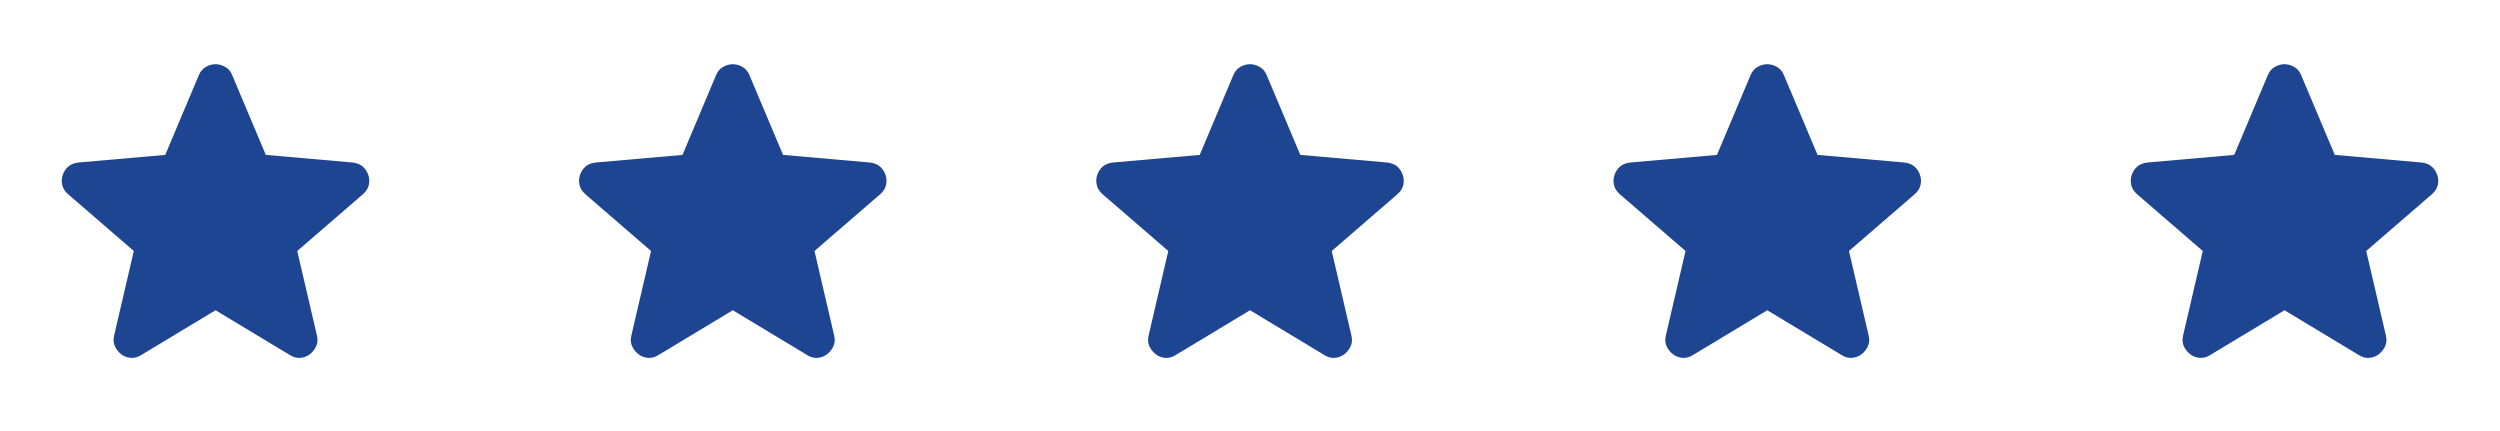
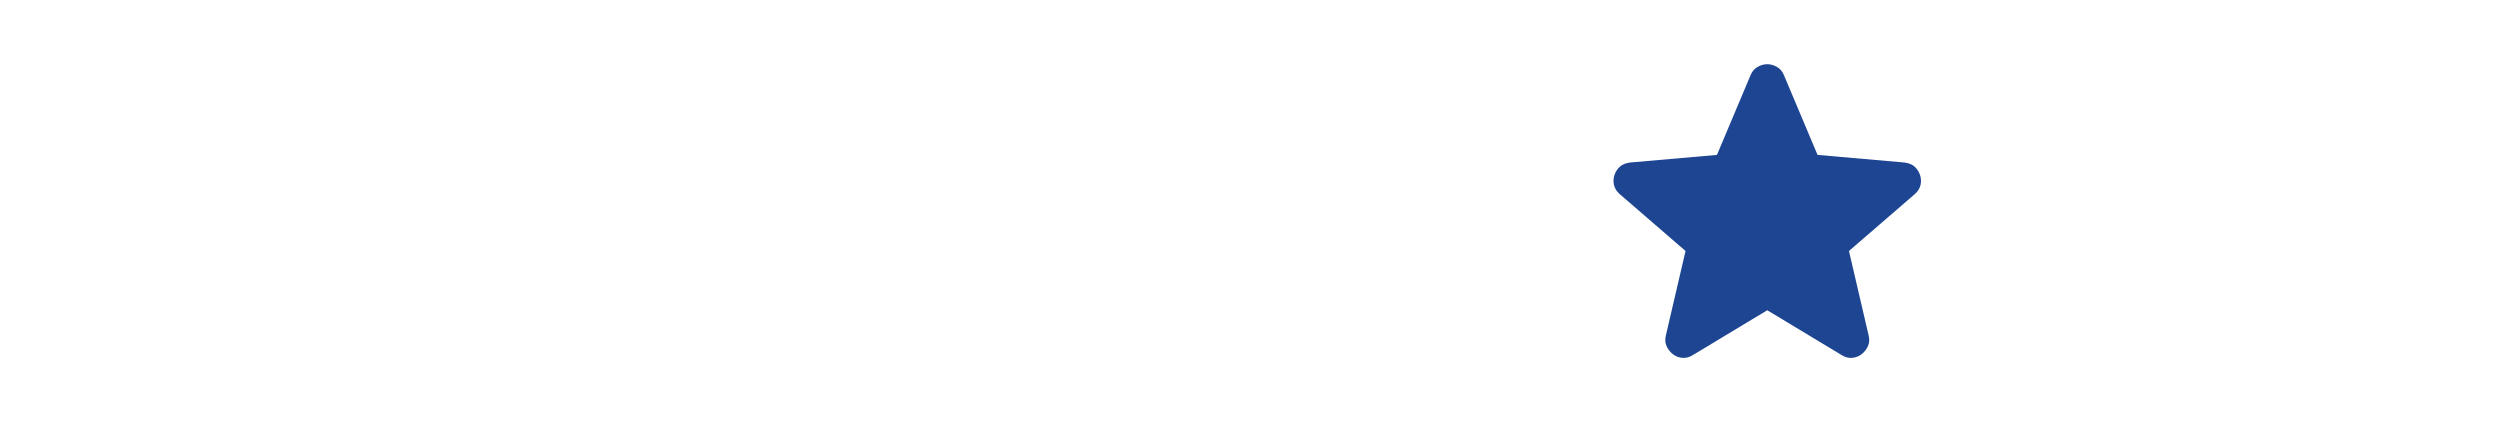
<svg xmlns="http://www.w3.org/2000/svg" width="145" height="25" viewBox="0 0 145 25" fill="none">
-   <path d="M12.501 17.994L8.178 20.599C7.987 20.72 7.787 20.772 7.579 20.755C7.37 20.738 7.188 20.668 7.032 20.547C6.876 20.425 6.754 20.273 6.667 20.091C6.58 19.909 6.563 19.705 6.615 19.479L7.761 14.557L3.933 11.25C3.759 11.093 3.651 10.915 3.608 10.715C3.565 10.515 3.578 10.32 3.646 10.13C3.715 9.94 3.819 9.783 3.959 9.661C4.098 9.539 4.289 9.461 4.532 9.427L9.584 8.984L11.537 4.349C11.624 4.14 11.759 3.984 11.941 3.88C12.124 3.776 12.31 3.724 12.501 3.724C12.691 3.724 12.877 3.776 13.06 3.88C13.243 3.984 13.377 4.14 13.464 4.349L15.417 8.984L20.469 9.427C20.712 9.461 20.903 9.54 21.042 9.661C21.181 9.783 21.285 9.939 21.355 10.13C21.424 10.321 21.437 10.516 21.394 10.716C21.351 10.916 21.243 11.094 21.068 11.25L17.24 14.557L18.386 19.479C18.438 19.704 18.421 19.909 18.334 20.091C18.247 20.274 18.126 20.426 17.969 20.547C17.813 20.667 17.631 20.737 17.422 20.755C17.214 20.773 17.015 20.721 16.823 20.599L12.501 17.994Z" fill="#1D4592" />
-   <path d="M42.501 17.994L38.178 20.599C37.987 20.72 37.787 20.772 37.579 20.755C37.37 20.738 37.188 20.668 37.032 20.547C36.876 20.425 36.754 20.273 36.667 20.091C36.58 19.909 36.563 19.705 36.615 19.479L37.761 14.557L33.933 11.25C33.759 11.093 33.651 10.915 33.608 10.715C33.565 10.515 33.578 10.32 33.646 10.13C33.715 9.94 33.819 9.783 33.959 9.661C34.099 9.539 34.289 9.461 34.532 9.427L39.584 8.984L41.537 4.349C41.624 4.14 41.759 3.984 41.941 3.88C42.124 3.776 42.31 3.724 42.501 3.724C42.691 3.724 42.877 3.776 43.06 3.88C43.243 3.984 43.377 4.14 43.464 4.349L45.417 8.984L50.469 9.427C50.712 9.461 50.903 9.54 51.042 9.661C51.181 9.783 51.285 9.939 51.355 10.13C51.424 10.321 51.437 10.516 51.394 10.716C51.351 10.916 51.243 11.094 51.068 11.25L47.24 14.557L48.386 19.479C48.438 19.704 48.421 19.909 48.334 20.091C48.247 20.274 48.126 20.426 47.969 20.547C47.813 20.667 47.631 20.737 47.422 20.755C47.214 20.773 47.014 20.721 46.824 20.599L42.501 17.994Z" fill="#1D4592" />
-   <path d="M72.501 17.994L68.178 20.599C67.987 20.72 67.787 20.772 67.579 20.755C67.37 20.738 67.188 20.668 67.032 20.547C66.876 20.425 66.754 20.273 66.667 20.091C66.58 19.909 66.563 19.705 66.615 19.479L67.761 14.557L63.933 11.25C63.759 11.093 63.651 10.915 63.608 10.715C63.565 10.515 63.578 10.32 63.646 10.13C63.715 9.94 63.819 9.783 63.959 9.661C64.099 9.539 64.29 9.461 64.532 9.427L69.584 8.984L71.537 4.349C71.624 4.14 71.759 3.984 71.941 3.88C72.124 3.776 72.31 3.724 72.501 3.724C72.691 3.724 72.877 3.776 73.06 3.88C73.243 3.984 73.377 4.14 73.464 4.349L75.417 8.984L80.469 9.427C80.712 9.461 80.903 9.54 81.042 9.661C81.181 9.783 81.285 9.939 81.355 10.13C81.424 10.321 81.437 10.516 81.394 10.716C81.351 10.916 81.243 11.094 81.068 11.25L77.24 14.557L78.386 19.479C78.438 19.704 78.421 19.909 78.334 20.091C78.247 20.274 78.126 20.426 77.969 20.547C77.813 20.667 77.631 20.737 77.422 20.755C77.214 20.773 77.014 20.721 76.823 20.599L72.501 17.994Z" fill="#1D4592" />
  <path d="M102.501 17.994L98.178 20.599C97.987 20.72 97.787 20.772 97.579 20.755C97.37 20.738 97.188 20.668 97.032 20.547C96.876 20.425 96.754 20.273 96.667 20.091C96.58 19.909 96.563 19.705 96.615 19.479L97.761 14.557L93.933 11.25C93.759 11.093 93.651 10.915 93.608 10.715C93.565 10.515 93.578 10.32 93.646 10.13C93.715 9.94 93.819 9.783 93.959 9.661C94.099 9.539 94.29 9.461 94.532 9.427L99.584 8.984L101.537 4.349C101.624 4.14 101.759 3.984 101.941 3.88C102.124 3.776 102.31 3.724 102.501 3.724C102.691 3.724 102.877 3.776 103.06 3.88C103.243 3.984 103.377 4.14 103.464 4.349L105.417 8.984L110.469 9.427C110.712 9.461 110.903 9.54 111.042 9.661C111.181 9.783 111.285 9.939 111.355 10.13C111.424 10.321 111.437 10.516 111.394 10.716C111.351 10.916 111.243 11.094 111.068 11.25L107.24 14.557L108.386 19.479C108.438 19.704 108.421 19.909 108.334 20.091C108.247 20.274 108.126 20.426 107.969 20.547C107.813 20.667 107.631 20.737 107.422 20.755C107.214 20.773 107.014 20.721 106.824 20.599L102.501 17.994Z" fill="#1D4592" />
-   <path d="M132.501 17.994L128.178 20.599C127.987 20.72 127.787 20.772 127.579 20.755C127.37 20.738 127.188 20.668 127.032 20.547C126.876 20.425 126.754 20.273 126.667 20.091C126.58 19.909 126.563 19.705 126.615 19.479L127.761 14.557L123.933 11.25C123.759 11.093 123.651 10.915 123.608 10.715C123.565 10.515 123.578 10.32 123.646 10.13C123.715 9.94 123.819 9.783 123.959 9.661C124.099 9.539 124.289 9.461 124.532 9.427L129.584 8.984L131.537 4.349C131.624 4.14 131.759 3.984 131.941 3.88C132.124 3.776 132.31 3.724 132.501 3.724C132.691 3.724 132.877 3.776 133.06 3.88C133.243 3.984 133.377 4.14 133.464 4.349L135.417 8.984L140.469 9.427C140.712 9.461 140.903 9.54 141.042 9.661C141.181 9.783 141.285 9.939 141.355 10.13C141.424 10.321 141.437 10.516 141.394 10.716C141.351 10.916 141.243 11.094 141.068 11.25L137.24 14.557L138.386 19.479C138.438 19.704 138.421 19.909 138.334 20.091C138.247 20.274 138.126 20.426 137.969 20.547C137.813 20.667 137.631 20.737 137.422 20.755C137.214 20.773 137.014 20.721 136.824 20.599L132.501 17.994Z" fill="#1D4592" />
</svg>